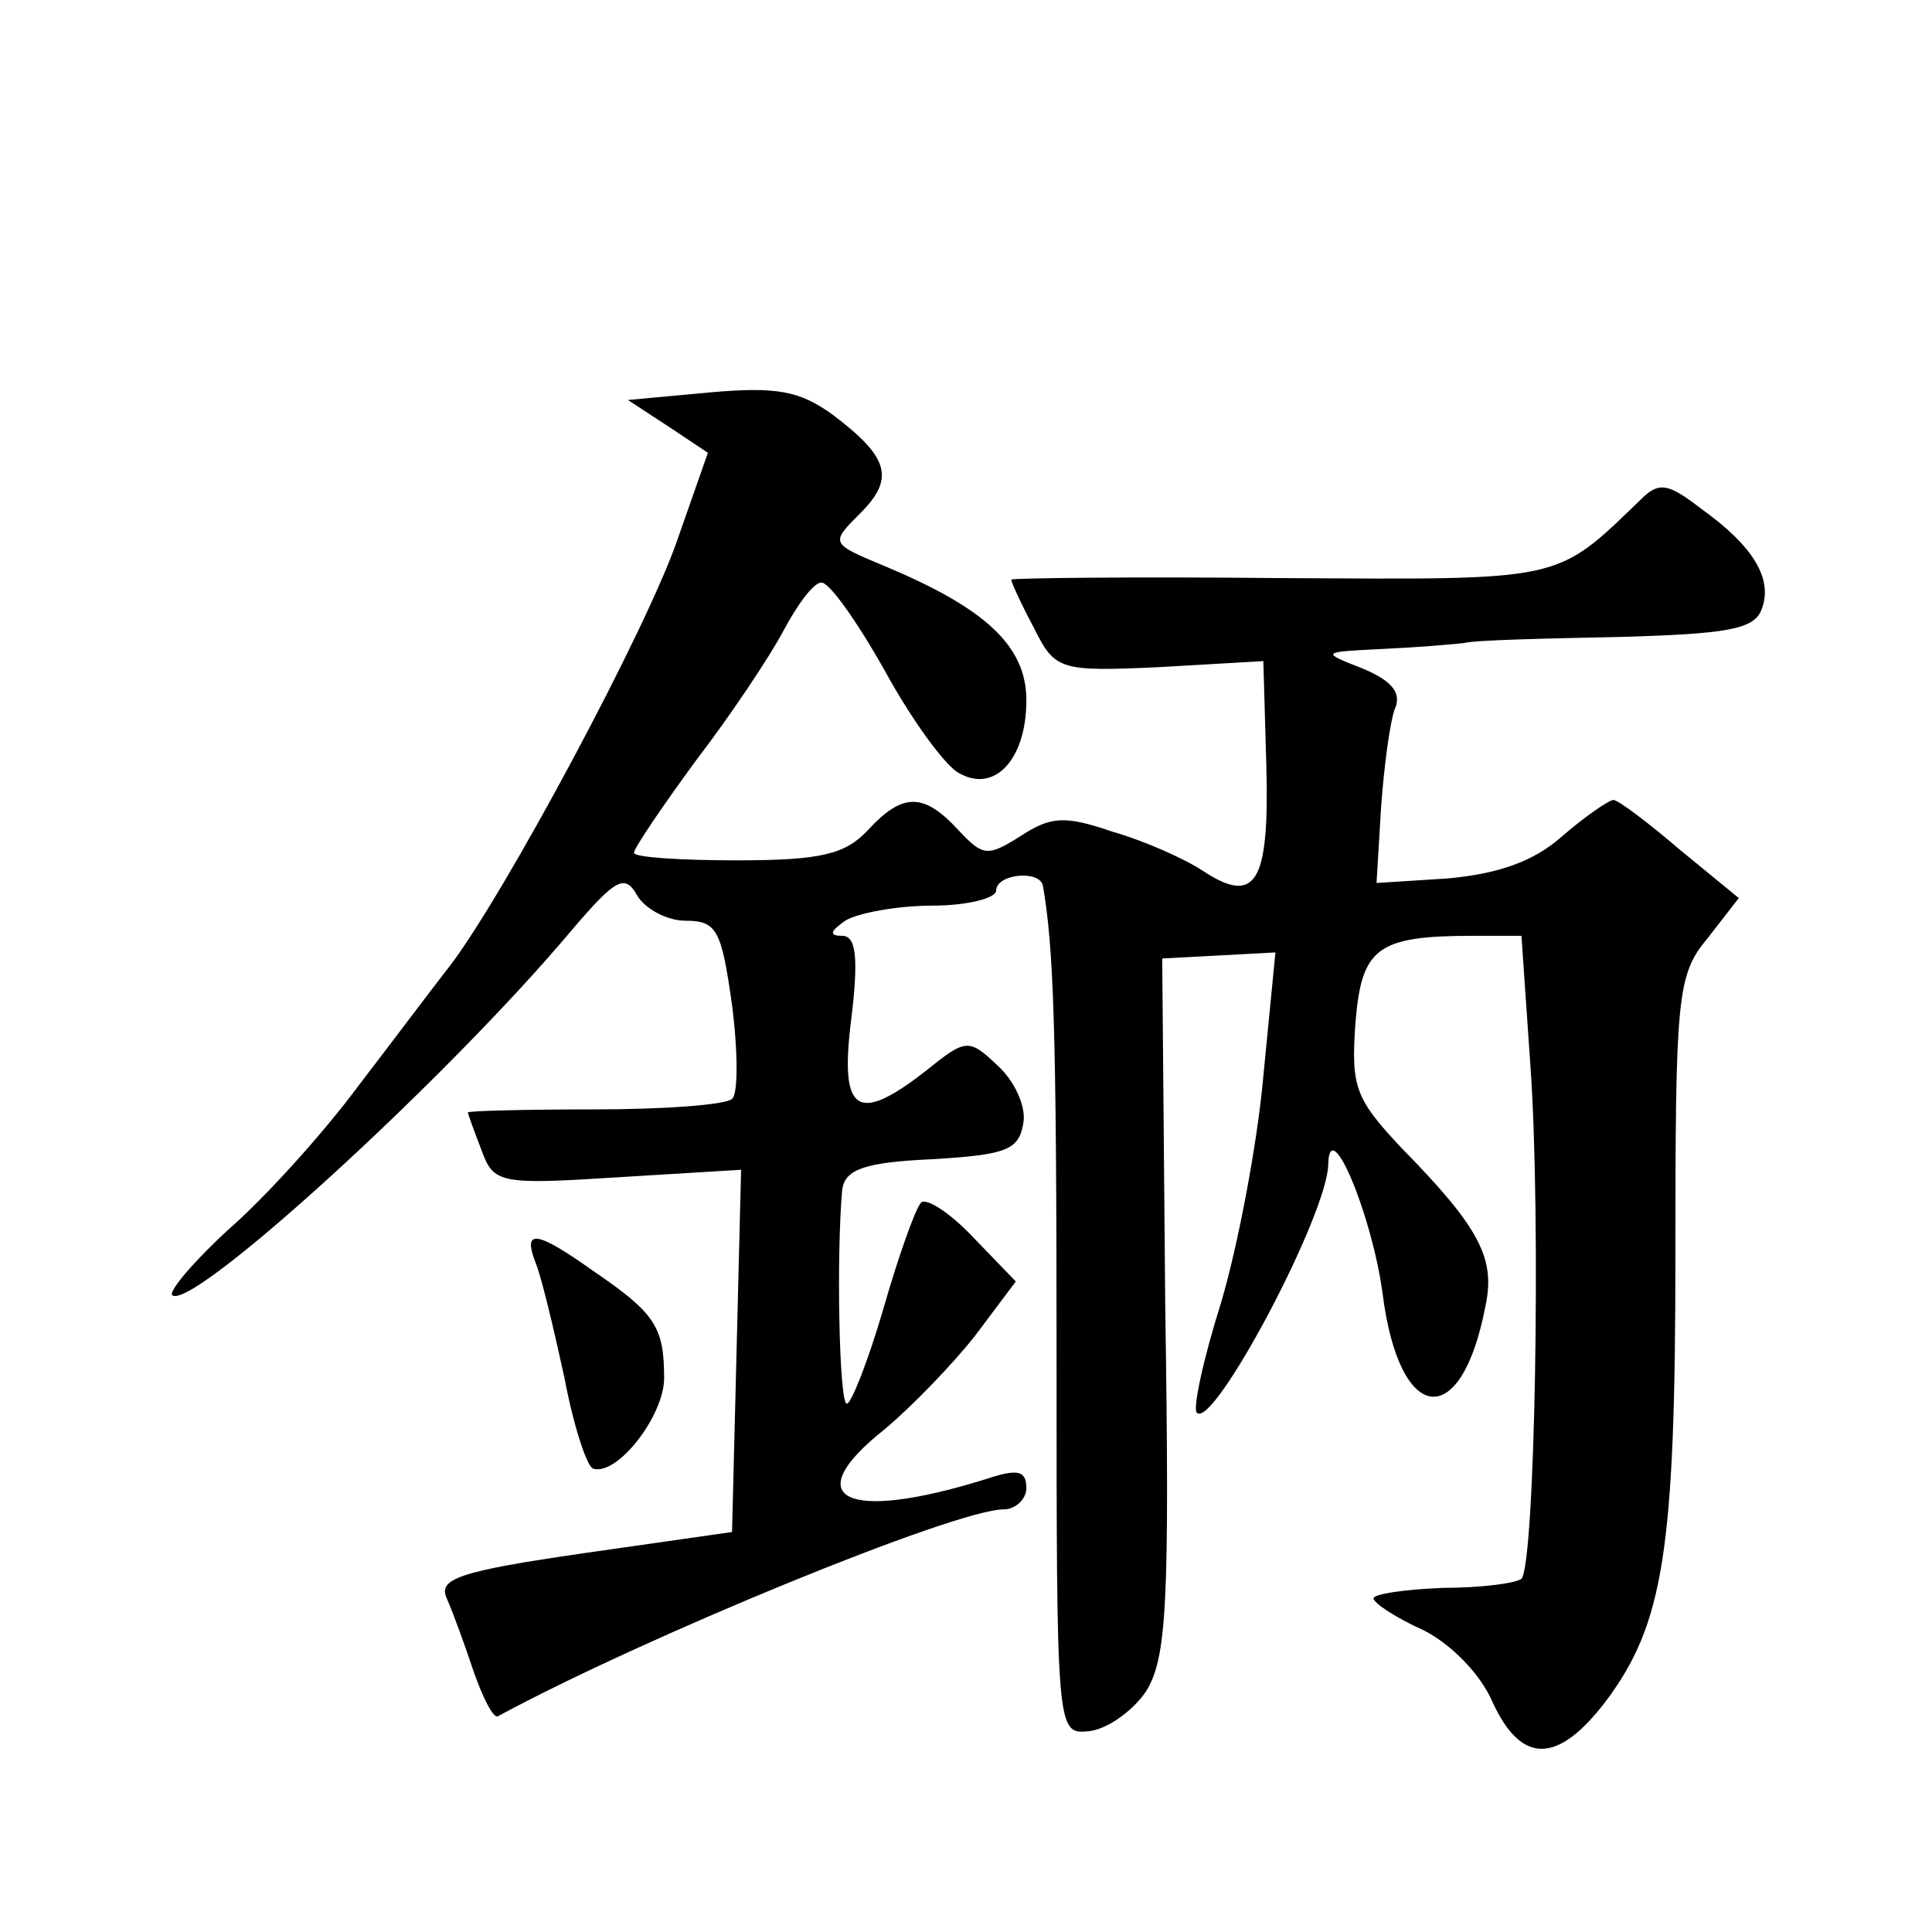
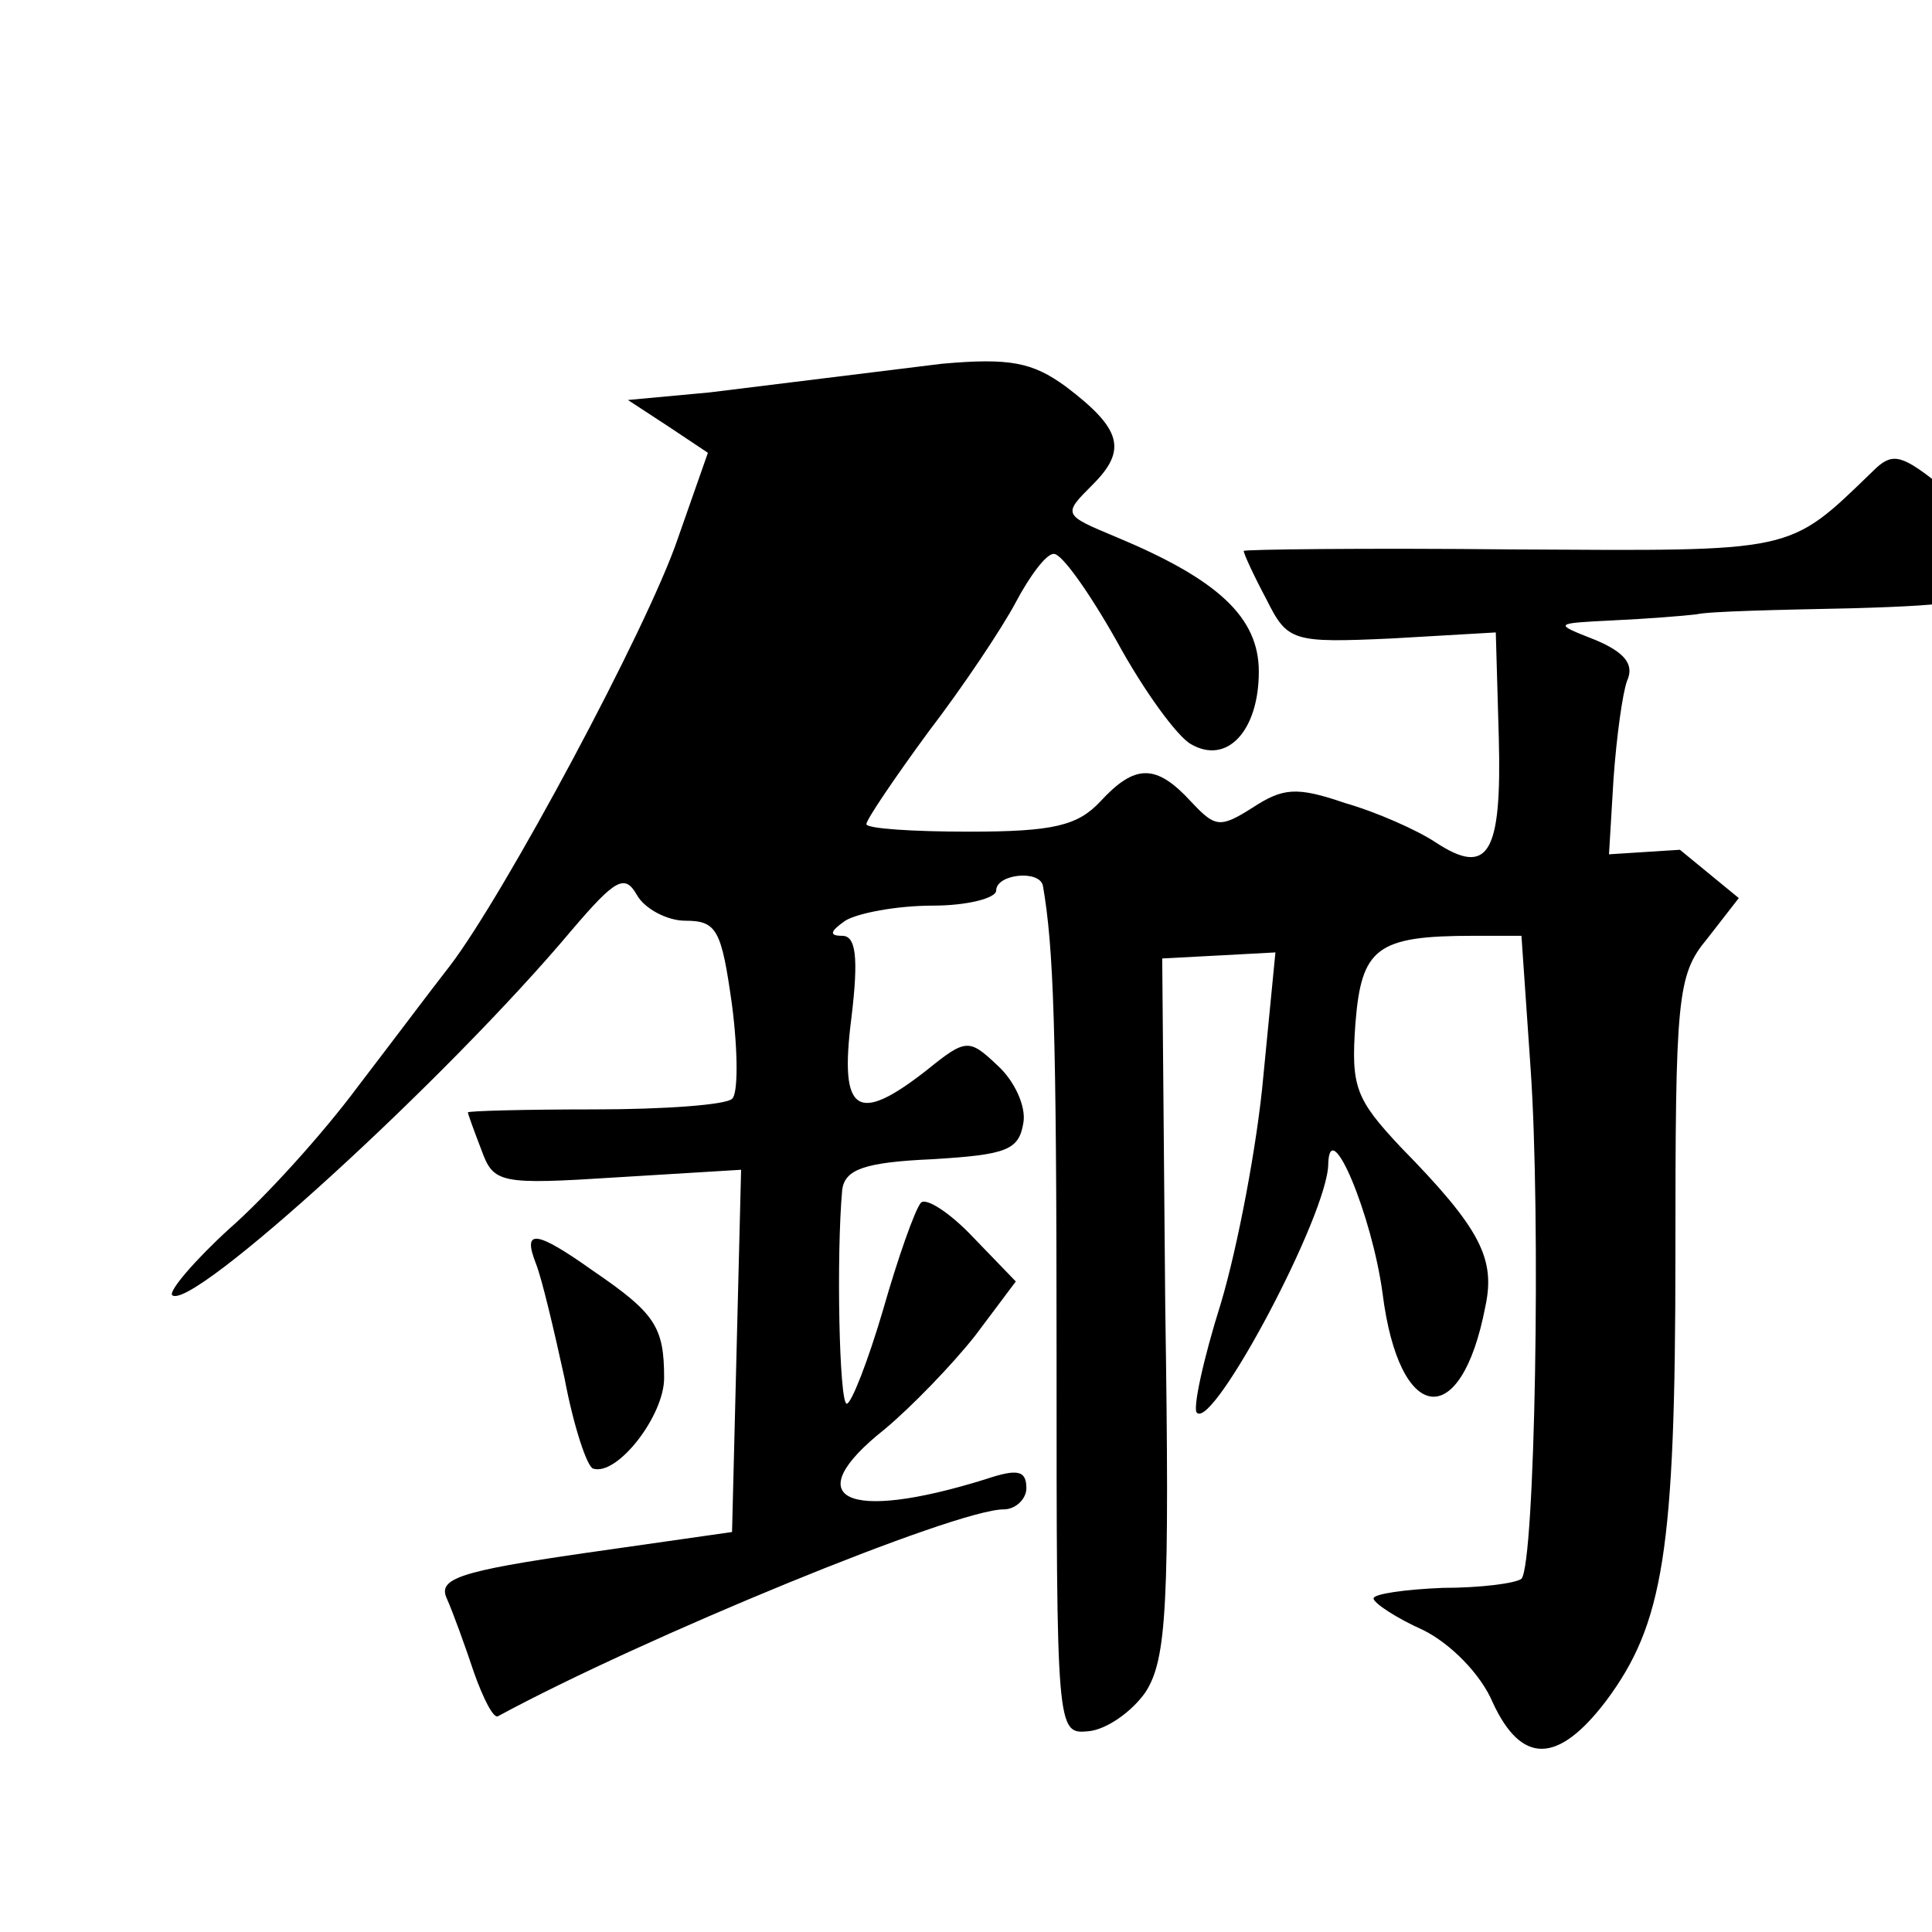
<svg xmlns="http://www.w3.org/2000/svg" version="1.0" width="128pt" height="128pt" viewBox="0 0 128 128" preserveAspectRatio="xMidYMid meet">
  <g transform="translate(0,128) scale(0.1,-0.1)" fill="#0" stroke="none">
-     <path d="M470 1020 l-54 -5 26 -17 27 -18 -20 -57 c-20 -59 -115 -236 -151 -283 -11 -14 -38 -50 -61 -80 -23 -31 -61 -73 -85 -94 -23 -21 -40 -41 -38 -44 12 -12 182 143 265 242 29 34 35 37 43 23 5 -9 20 -17 32 -17 21 0 24 -6 31 -56 4 -31 4 -59 0 -62 -4 -4 -45 -7 -91 -7 -46 0 -84 -1 -84 -2 0 -1 4 -12 9 -25 8 -22 12 -23 90 -18 l82 5 -3 -120 -3 -120 -98 -14 c-83 -12 -97 -17 -91 -30 4 -9 12 -31 18 -49 6 -17 13 -31 16 -29 96 52 303 137 335 137 8 0 15 7 15 14 0 12 -6 13 -27 6 -93 -29 -125 -13 -67 33 18 15 45 43 60 62 l27 36 -28 29 c-16 17 -32 27 -35 23 -4 -5 -15 -36 -25 -71 -10 -34 -21 -62 -24 -62 -5 0 -7 98 -3 142 2 13 14 18 60 20 49 3 57 6 60 24 2 11 -6 28 -17 38 -19 18 -21 18 -47 -3 -46 -36 -58 -29 -50 34 5 41 3 55 -6 55 -9 0 -8 3 2 10 8 5 34 10 58 10 23 0 42 5 42 10 0 11 29 14 31 3 7 -41 9 -92 9 -310 0 -250 0 -252 21 -250 12 1 29 13 38 26 14 22 16 57 13 256 l-2 230 38 2 37 2 -8 -82 c-4 -45 -17 -113 -28 -150 -12 -38 -19 -71 -16 -73 11 -11 87 132 87 165 1 33 29 -34 36 -86 11 -87 52 -92 68 -9 7 32 -3 52 -56 106 -30 32 -33 40 -30 82 4 50 14 58 78 58 l32 0 6 -87 c7 -99 3 -329 -6 -339 -4 -3 -27 -6 -52 -6 -25 -1 -46 -4 -46 -7 0 -3 15 -13 33 -21 18 -9 38 -29 46 -48 19 -41 43 -41 75 1 38 51 46 99 46 295 0 171 1 186 21 210 l21 27 -39 32 c-21 18 -41 33 -44 33 -3 0 -19 -11 -34 -24 -19 -17 -43 -25 -76 -28 l-47 -3 3 50 c2 28 6 57 9 65 5 11 -2 19 -21 27 -28 11 -28 11 12 13 22 1 47 3 55 4 8 2 55 3 103 4 71 2 89 5 94 18 8 20 -5 42 -40 67 -22 17 -28 18 -40 6 -57 -55 -50 -53 -239 -52 -98 1 -178 0 -178 -1 0 -2 7 -17 15 -32 14 -28 17 -29 83 -26 l69 4 2 -70 c2 -77 -7 -92 -42 -69 -12 8 -39 20 -60 26 -32 11 -41 10 -61 -3 -22 -14 -25 -13 -41 4 -23 25 -37 25 -60 0 -15 -16 -31 -20 -87 -20 -37 0 -68 2 -68 5 0 3 19 31 41 61 23 30 49 69 58 86 9 17 20 32 25 32 5 1 24 -26 42 -58 18 -33 40 -63 49 -68 24 -14 45 9 45 48 0 36 -27 61 -94 89 -36 15 -36 15 -16 35 23 23 19 37 -18 65 -22 16 -37 19 -82 15z M355 443 c4 -10 12 -44 19 -76 6 -32 15 -59 19 -60 16 -5 47 35 47 60 0 34 -6 43 -47 71 -38 27 -47 28 -38 5z" />
+     <path d="M470 1020 l-54 -5 26 -17 27 -18 -20 -57 c-20 -59 -115 -236 -151 -283 -11 -14 -38 -50 -61 -80 -23 -31 -61 -73 -85 -94 -23 -21 -40 -41 -38 -44 12 -12 182 143 265 242 29 34 35 37 43 23 5 -9 20 -17 32 -17 21 0 24 -6 31 -56 4 -31 4 -59 0 -62 -4 -4 -45 -7 -91 -7 -46 0 -84 -1 -84 -2 0 -1 4 -12 9 -25 8 -22 12 -23 90 -18 l82 5 -3 -120 -3 -120 -98 -14 c-83 -12 -97 -17 -91 -30 4 -9 12 -31 18 -49 6 -17 13 -31 16 -29 96 52 303 137 335 137 8 0 15 7 15 14 0 12 -6 13 -27 6 -93 -29 -125 -13 -67 33 18 15 45 43 60 62 l27 36 -28 29 c-16 17 -32 27 -35 23 -4 -5 -15 -36 -25 -71 -10 -34 -21 -62 -24 -62 -5 0 -7 98 -3 142 2 13 14 18 60 20 49 3 57 6 60 24 2 11 -6 28 -17 38 -19 18 -21 18 -47 -3 -46 -36 -58 -29 -50 34 5 41 3 55 -6 55 -9 0 -8 3 2 10 8 5 34 10 58 10 23 0 42 5 42 10 0 11 29 14 31 3 7 -41 9 -92 9 -310 0 -250 0 -252 21 -250 12 1 29 13 38 26 14 22 16 57 13 256 l-2 230 38 2 37 2 -8 -82 c-4 -45 -17 -113 -28 -150 -12 -38 -19 -71 -16 -73 11 -11 87 132 87 165 1 33 29 -34 36 -86 11 -87 52 -92 68 -9 7 32 -3 52 -56 106 -30 32 -33 40 -30 82 4 50 14 58 78 58 l32 0 6 -87 c7 -99 3 -329 -6 -339 -4 -3 -27 -6 -52 -6 -25 -1 -46 -4 -46 -7 0 -3 15 -13 33 -21 18 -9 38 -29 46 -48 19 -41 43 -41 75 1 38 51 46 99 46 295 0 171 1 186 21 210 l21 27 -39 32 l-47 -3 3 50 c2 28 6 57 9 65 5 11 -2 19 -21 27 -28 11 -28 11 12 13 22 1 47 3 55 4 8 2 55 3 103 4 71 2 89 5 94 18 8 20 -5 42 -40 67 -22 17 -28 18 -40 6 -57 -55 -50 -53 -239 -52 -98 1 -178 0 -178 -1 0 -2 7 -17 15 -32 14 -28 17 -29 83 -26 l69 4 2 -70 c2 -77 -7 -92 -42 -69 -12 8 -39 20 -60 26 -32 11 -41 10 -61 -3 -22 -14 -25 -13 -41 4 -23 25 -37 25 -60 0 -15 -16 -31 -20 -87 -20 -37 0 -68 2 -68 5 0 3 19 31 41 61 23 30 49 69 58 86 9 17 20 32 25 32 5 1 24 -26 42 -58 18 -33 40 -63 49 -68 24 -14 45 9 45 48 0 36 -27 61 -94 89 -36 15 -36 15 -16 35 23 23 19 37 -18 65 -22 16 -37 19 -82 15z M355 443 c4 -10 12 -44 19 -76 6 -32 15 -59 19 -60 16 -5 47 35 47 60 0 34 -6 43 -47 71 -38 27 -47 28 -38 5z" />
  </g>
</svg>